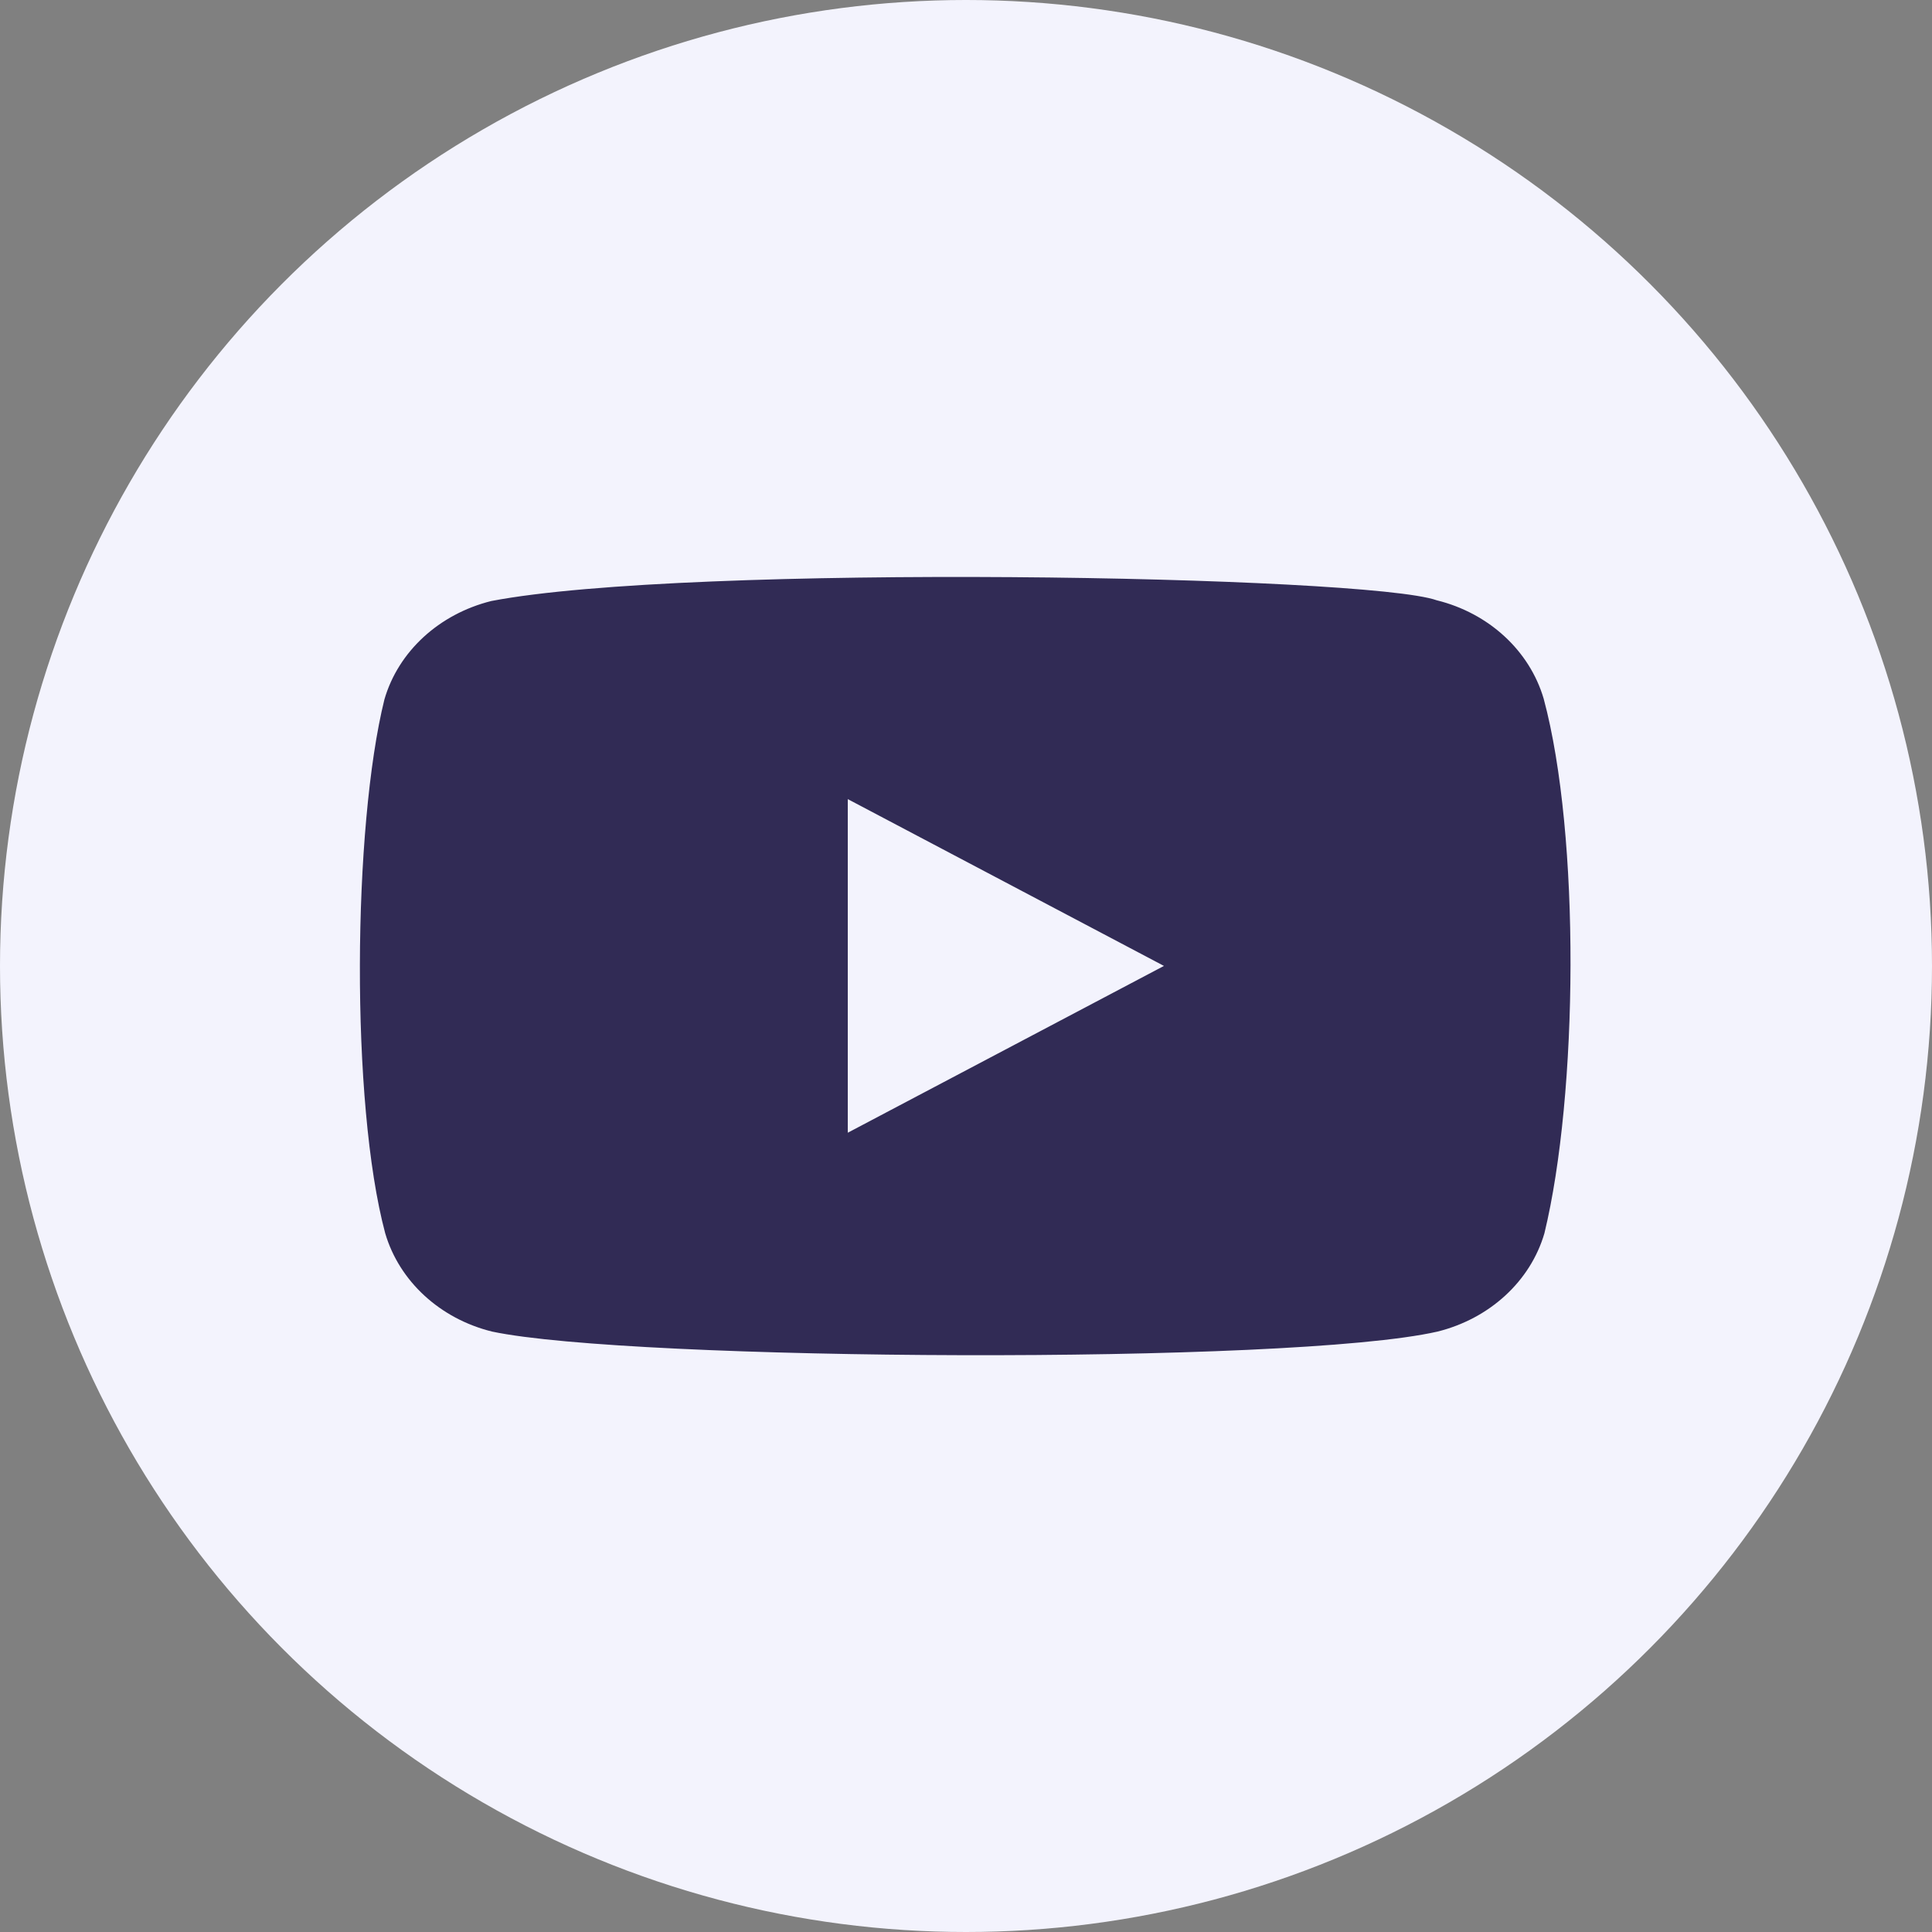
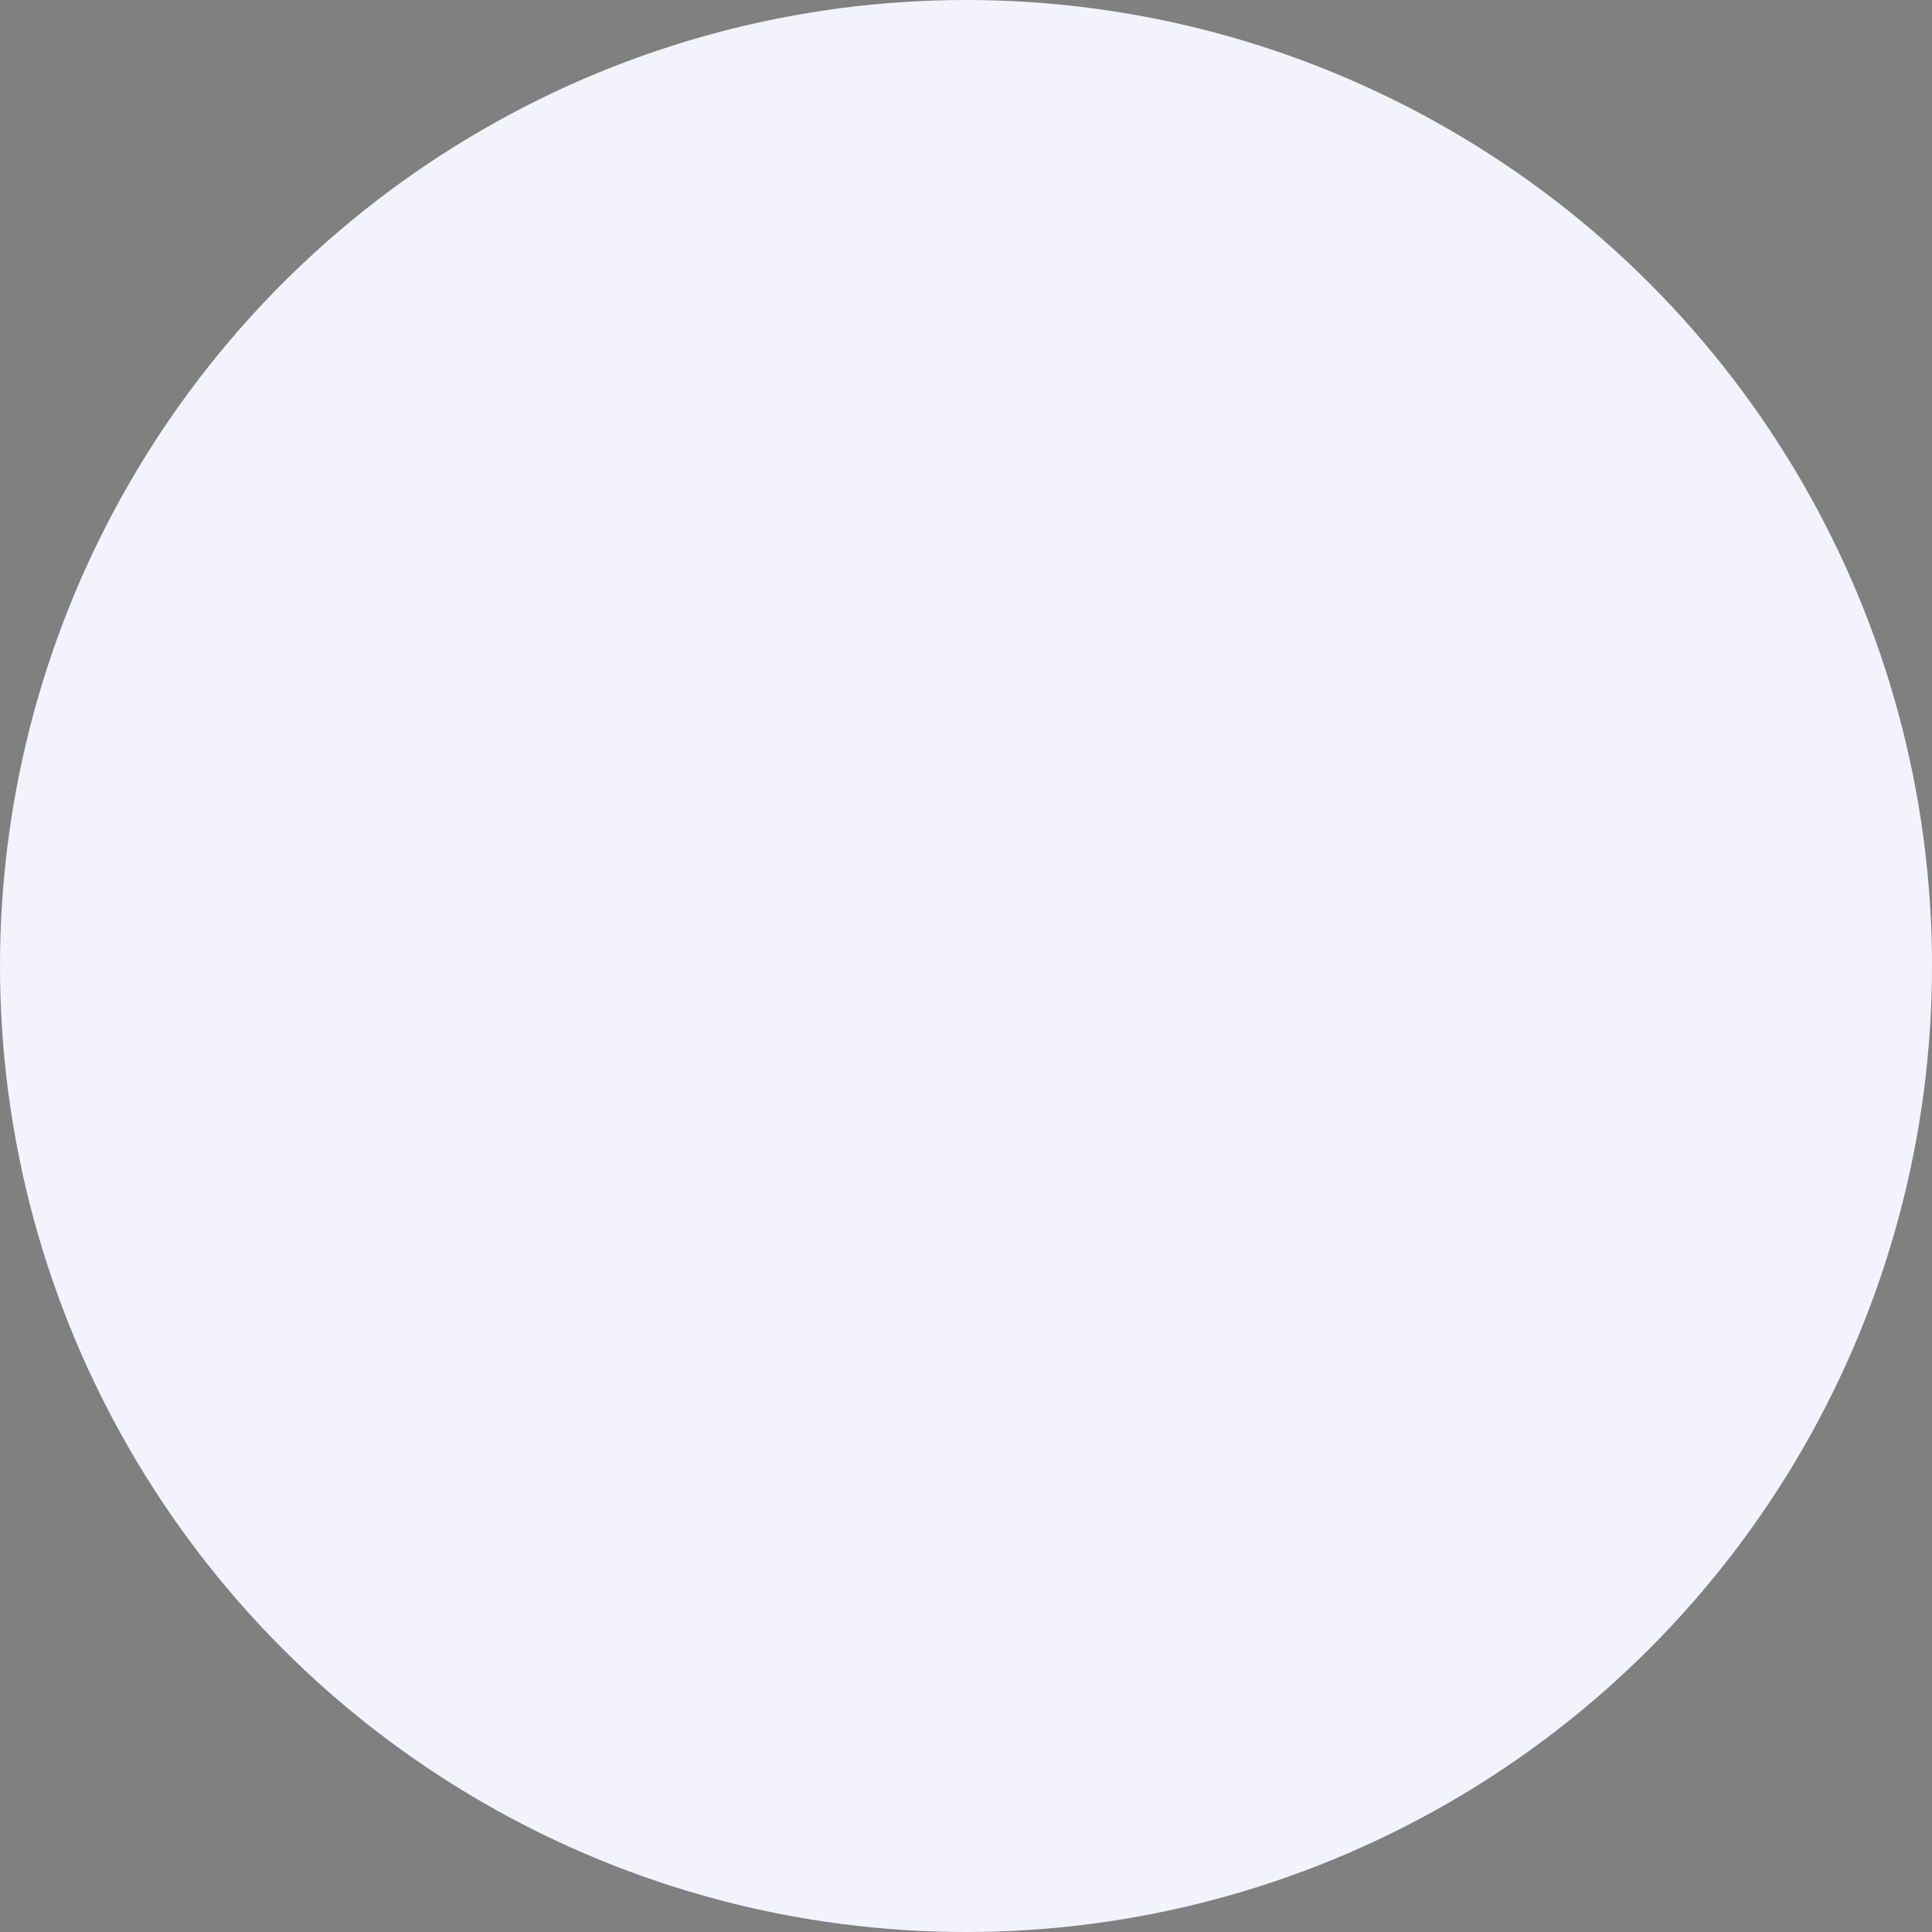
<svg xmlns="http://www.w3.org/2000/svg" width="48" height="48" viewBox="0 0 48 48" fill="none">
  <rect x="0" y="0" width="48" height="48" fill="#808080" stroke="none" />
  <circle cx="24" cy="24" r="24" fill="#F3F3FD" />
-   <path fill-rule="evenodd" clip-rule="evenodd" d="M35.695 14.914C36.99 15.233 38.001 16.166 38.352 17.358C39.268 20.758 39.208 27.186 38.371 30.639C38.024 31.831 37.01 32.761 35.714 33.083C32.056 33.916 15.673 33.813 12.227 33.083C10.931 32.764 9.92 31.831 9.57 30.639C8.705 27.399 8.765 20.546 9.551 17.376C9.897 16.184 10.912 15.254 12.207 14.932C17.097 13.993 33.954 14.296 35.695 14.914ZM21.063 19.854L28.918 23.998L21.063 28.142V19.854Z" fill="#312B55" />
</svg>